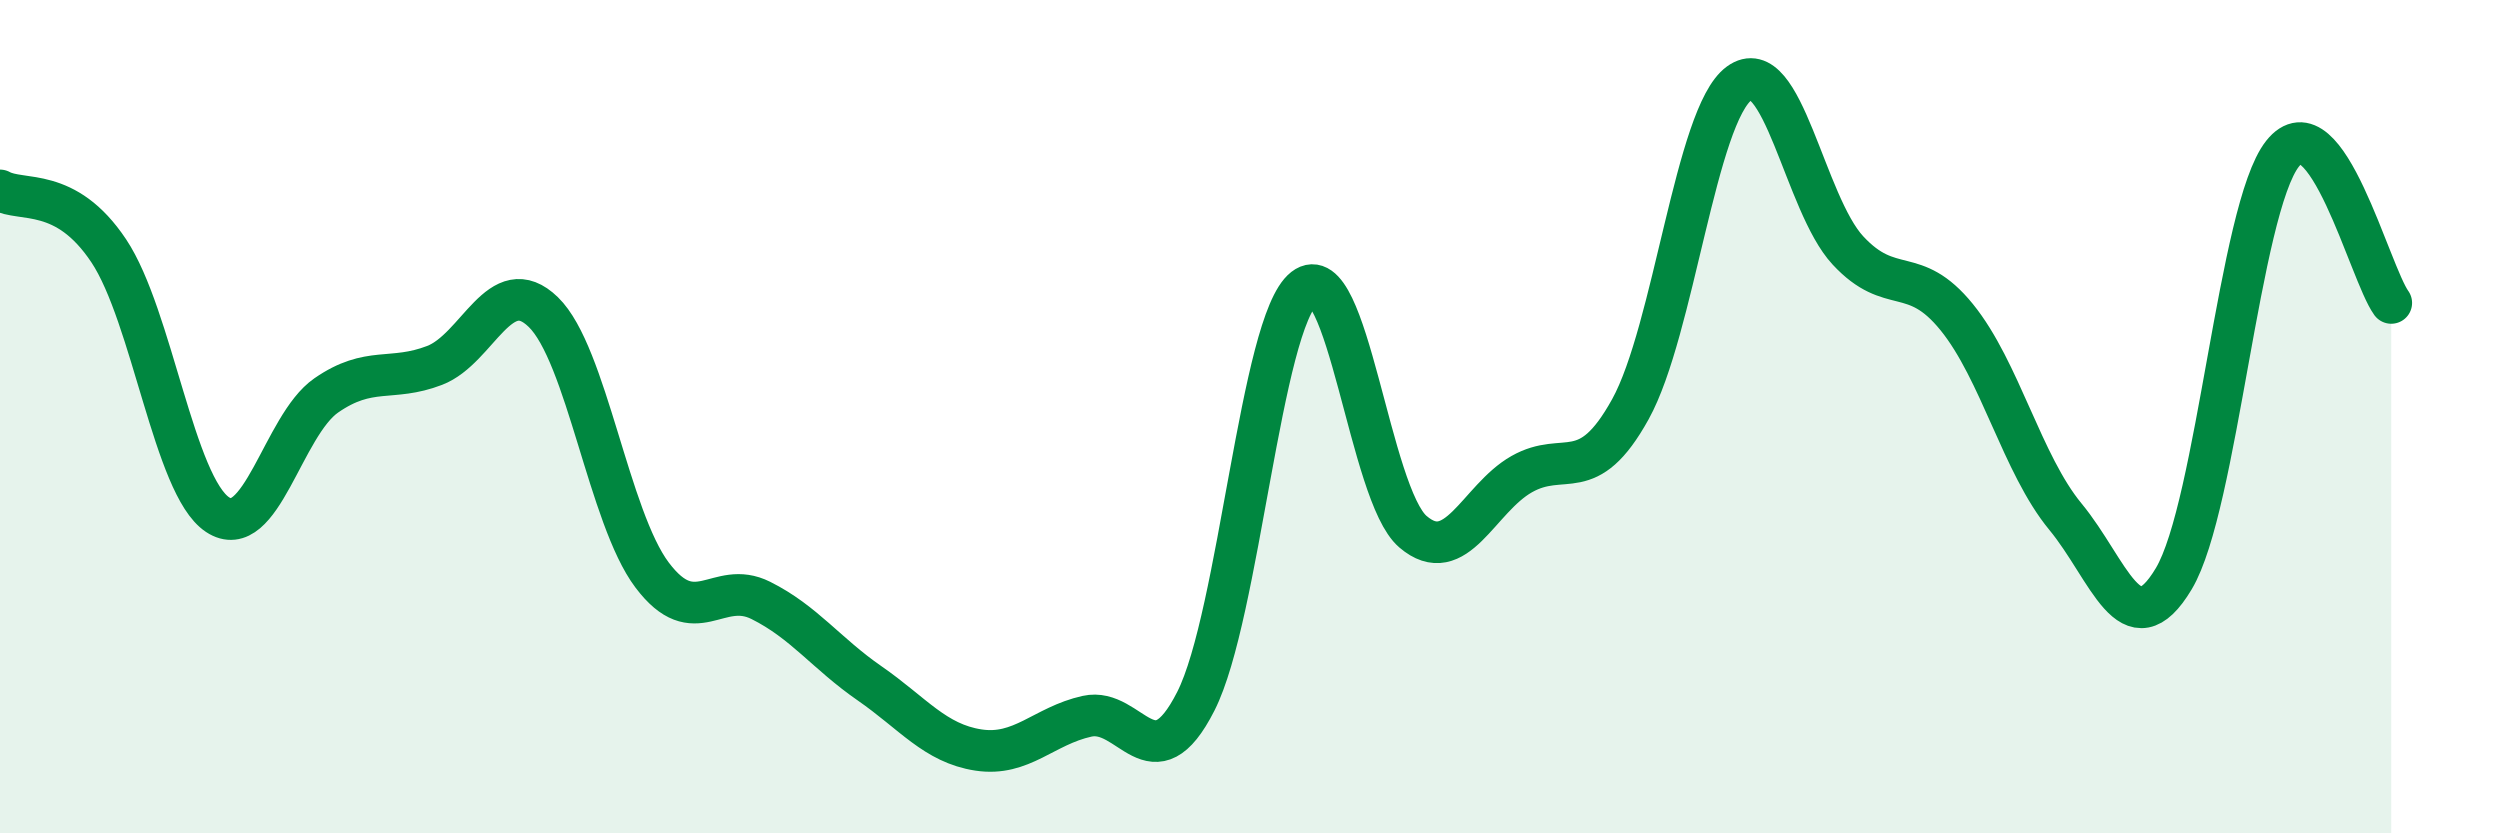
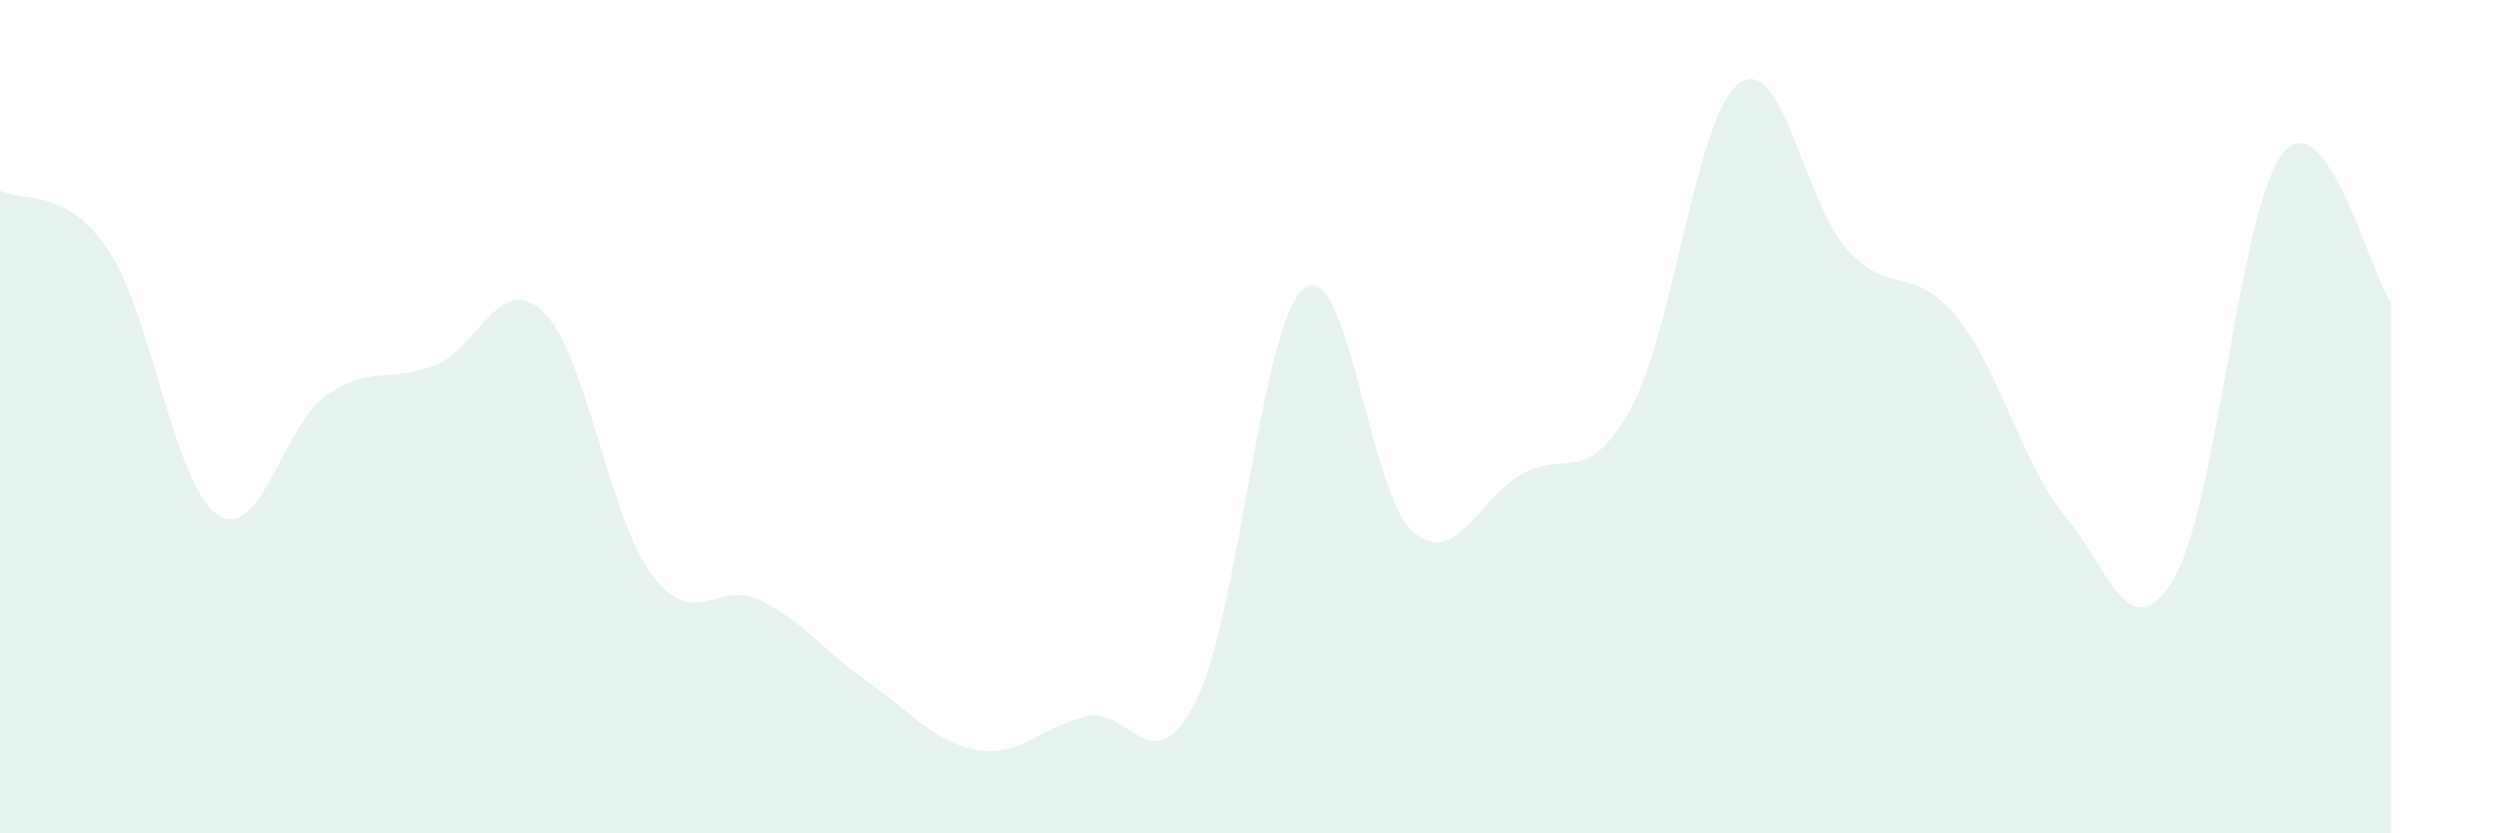
<svg xmlns="http://www.w3.org/2000/svg" width="60" height="20" viewBox="0 0 60 20">
  <path d="M 0,4.57 C 0.52,4.86 1.57,4.46 2.61,6.02 C 3.65,7.58 4.18,11.66 5.22,12.35 C 6.26,13.04 6.79,10.21 7.83,9.49 C 8.87,8.77 9.39,9.17 10.43,8.77 C 11.47,8.37 12,6.48 13.04,7.49 C 14.08,8.5 14.61,12.42 15.65,13.8 C 16.69,15.18 17.22,13.89 18.26,14.41 C 19.3,14.93 19.83,15.68 20.87,16.4 C 21.91,17.12 22.44,17.84 23.48,18 C 24.52,18.16 25.05,17.42 26.09,17.19 C 27.13,16.96 27.66,18.88 28.7,16.83 C 29.74,14.78 30.26,7.73 31.3,6.92 C 32.34,6.11 32.87,11.87 33.91,12.76 C 34.95,13.65 35.48,11.97 36.52,11.38 C 37.56,10.79 38.09,11.7 39.13,9.82 C 40.17,7.94 40.7,2.76 41.74,2 C 42.78,1.24 43.31,4.89 44.35,6.01 C 45.39,7.13 45.92,6.33 46.96,7.61 C 48,8.89 48.53,11.14 49.57,12.4 C 50.61,13.66 51.13,15.63 52.17,13.89 C 53.21,12.15 53.74,5.01 54.78,3.69 C 55.82,2.37 56.87,6.55 57.39,7.27L57.39 20L0 20Z" fill="#008740" opacity="0.1" stroke-linecap="round" stroke-linejoin="round" />
-   <path d="M 0,4.57 C 0.52,4.86 1.57,4.46 2.61,6.02 C 3.65,7.58 4.18,11.66 5.22,12.35 C 6.26,13.04 6.79,10.21 7.83,9.49 C 8.87,8.77 9.39,9.17 10.43,8.77 C 11.47,8.37 12,6.48 13.04,7.49 C 14.08,8.5 14.61,12.42 15.65,13.8 C 16.69,15.18 17.22,13.89 18.26,14.41 C 19.3,14.93 19.83,15.68 20.87,16.4 C 21.91,17.12 22.44,17.84 23.48,18 C 24.52,18.16 25.05,17.42 26.09,17.19 C 27.13,16.96 27.66,18.88 28.7,16.83 C 29.74,14.78 30.26,7.73 31.3,6.92 C 32.34,6.11 32.87,11.87 33.91,12.76 C 34.95,13.65 35.48,11.97 36.52,11.38 C 37.56,10.79 38.09,11.7 39.13,9.82 C 40.17,7.94 40.7,2.76 41.74,2 C 42.78,1.24 43.31,4.89 44.35,6.01 C 45.39,7.13 45.92,6.33 46.96,7.61 C 48,8.89 48.53,11.14 49.57,12.4 C 50.61,13.66 51.13,15.63 52.17,13.89 C 53.21,12.15 53.74,5.01 54.78,3.69 C 55.82,2.37 56.87,6.55 57.39,7.27" stroke="#008740" stroke-width="1" fill="none" stroke-linecap="round" stroke-linejoin="round" />
</svg>